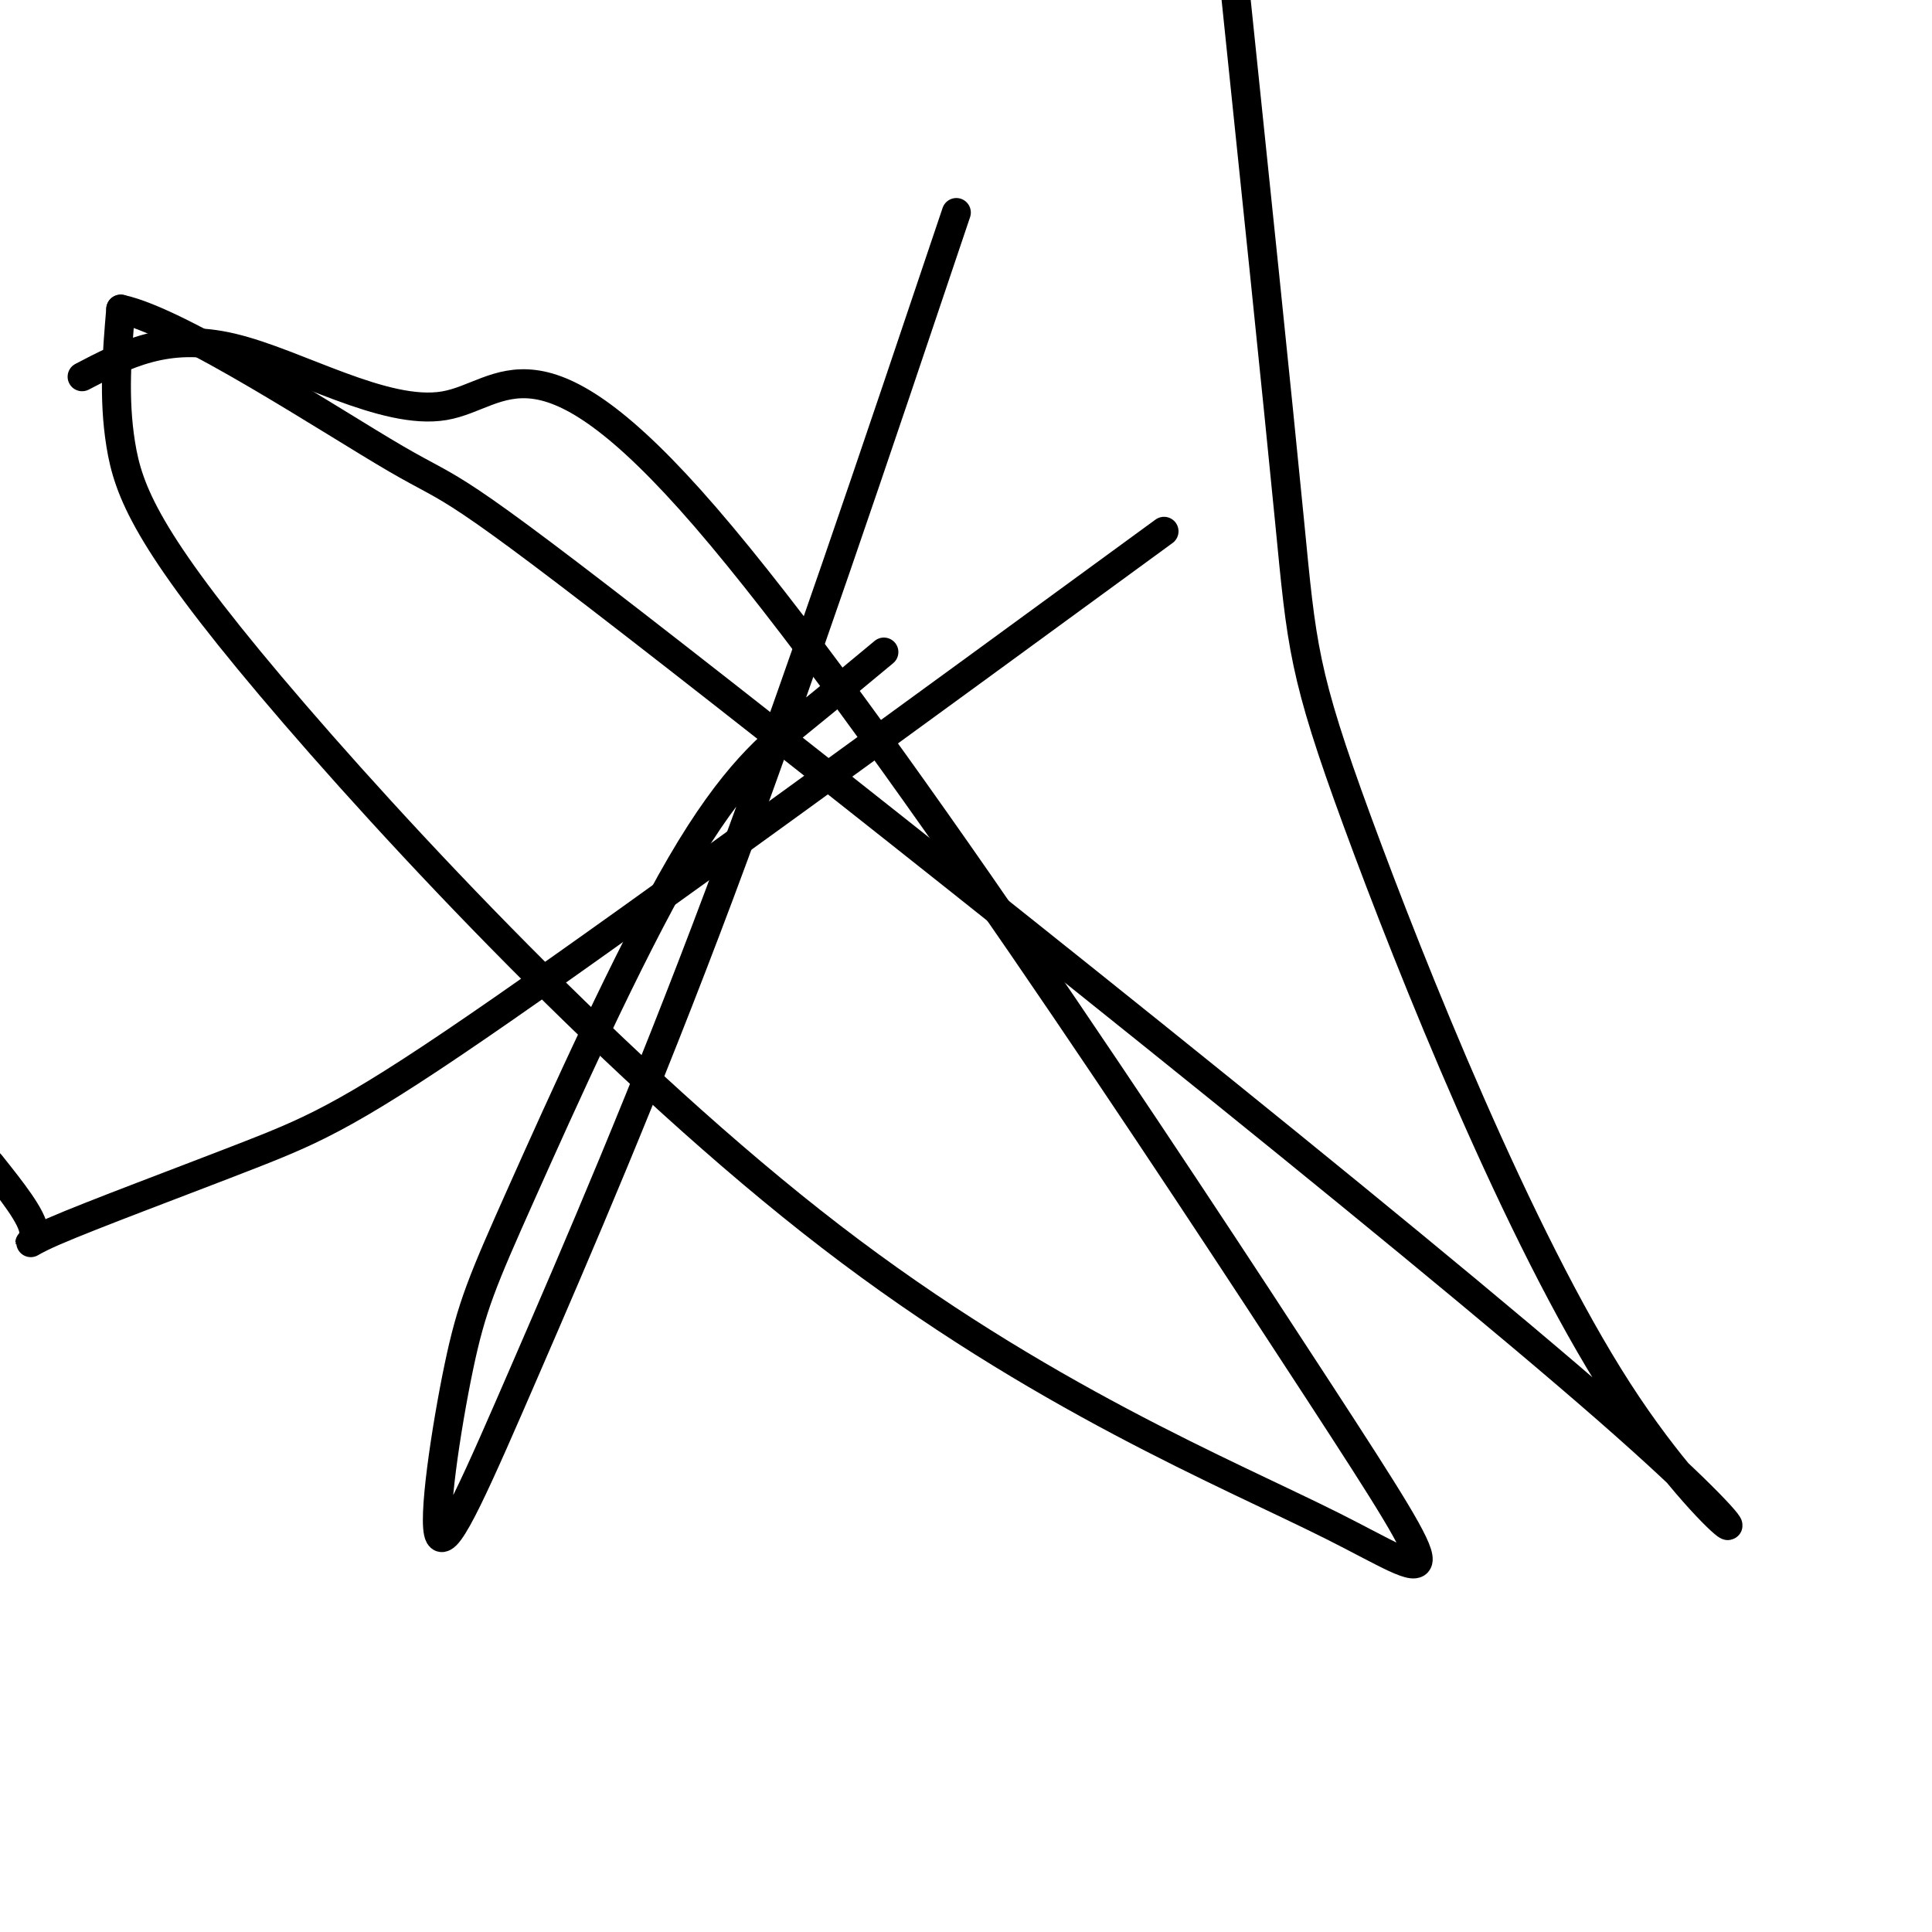
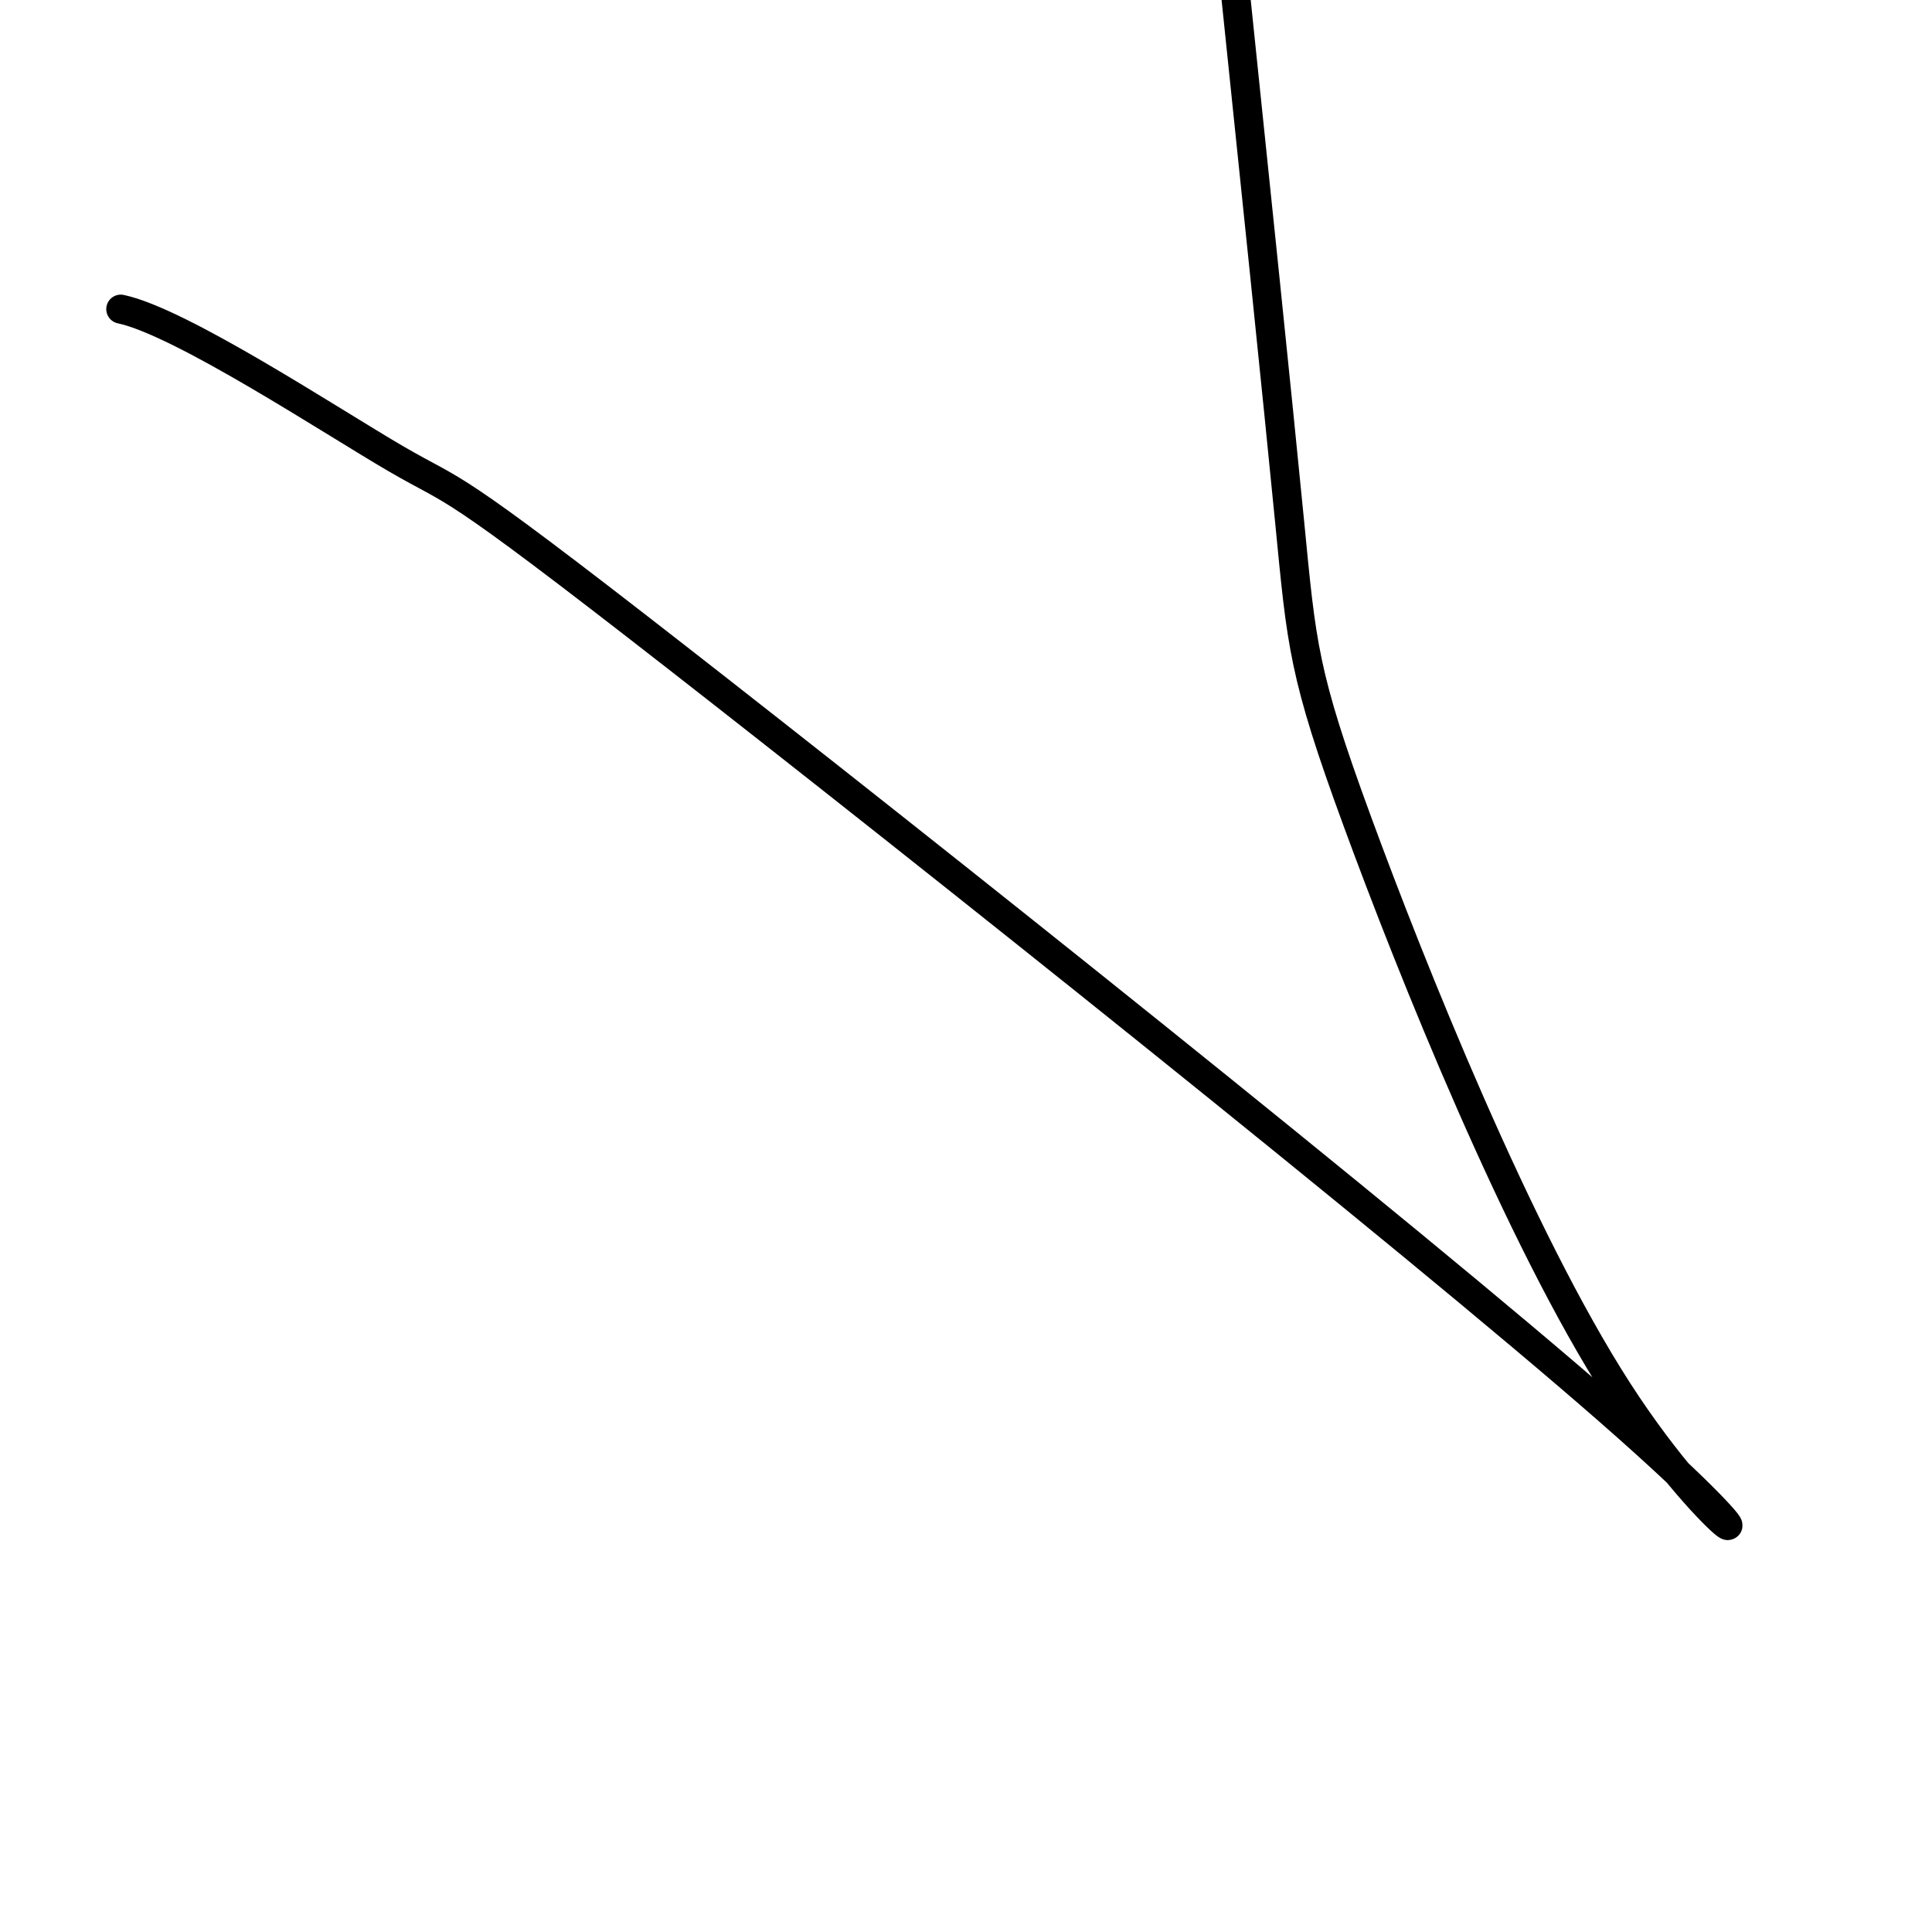
<svg xmlns="http://www.w3.org/2000/svg" viewBox="0 0 400 400" version="1.1">
  <g fill="none" stroke="#000000" stroke-width="6" stroke-linecap="round" stroke-linejoin="round">
-     <path d="M241,110c-53.239,38.907 -106.478,77.815 -137,99c-30.522,21.185 -38.325,24.648 -52,30c-13.675,5.352 -33.220,12.595 -41,16c-7.780,3.405 -3.794,2.973 -4,0c-0.206,-2.973 -4.603,-8.486 -9,-14" />
-     <path d="M17,78c8.776,-4.589 17.551,-9.177 31,-6c13.449,3.177 31.571,14.120 44,12c12.429,-2.120 19.166,-17.304 54,23c34.834,40.304 97.767,136.094 127,181c29.233,44.906 24.767,38.928 3,28c-21.767,-10.928 -60.834,-26.805 -104,-60c-43.166,-33.195 -90.429,-83.706 -116,-114c-25.571,-30.294 -29.449,-40.370 -31,-50c-1.551,-9.630 -0.776,-18.815 0,-28" />
    <path d="M25,64c12.461,2.630 43.613,23.205 57,31c13.387,7.795 9.011,2.810 58,41c48.989,38.190 151.345,119.557 193,156c41.655,36.443 22.608,27.964 2,-4c-20.608,-31.964 -42.779,-87.413 -54,-118c-11.221,-30.587 -11.492,-36.310 -14,-62c-2.508,-25.690 -7.254,-71.345 -12,-117" />
-     <path d="M198,44c-16.746,49.799 -33.492,99.598 -49,141c-15.508,41.402 -29.776,74.407 -40,98c-10.224,23.593 -16.402,37.772 -18,35c-1.598,-2.772 1.384,-22.497 4,-35c2.616,-12.503 4.866,-17.784 13,-36c8.134,-18.216 22.151,-49.366 33,-68c10.849,-18.634 18.528,-24.753 25,-30c6.472,-5.247 11.736,-9.624 17,-14" />
  </g>
</svg>